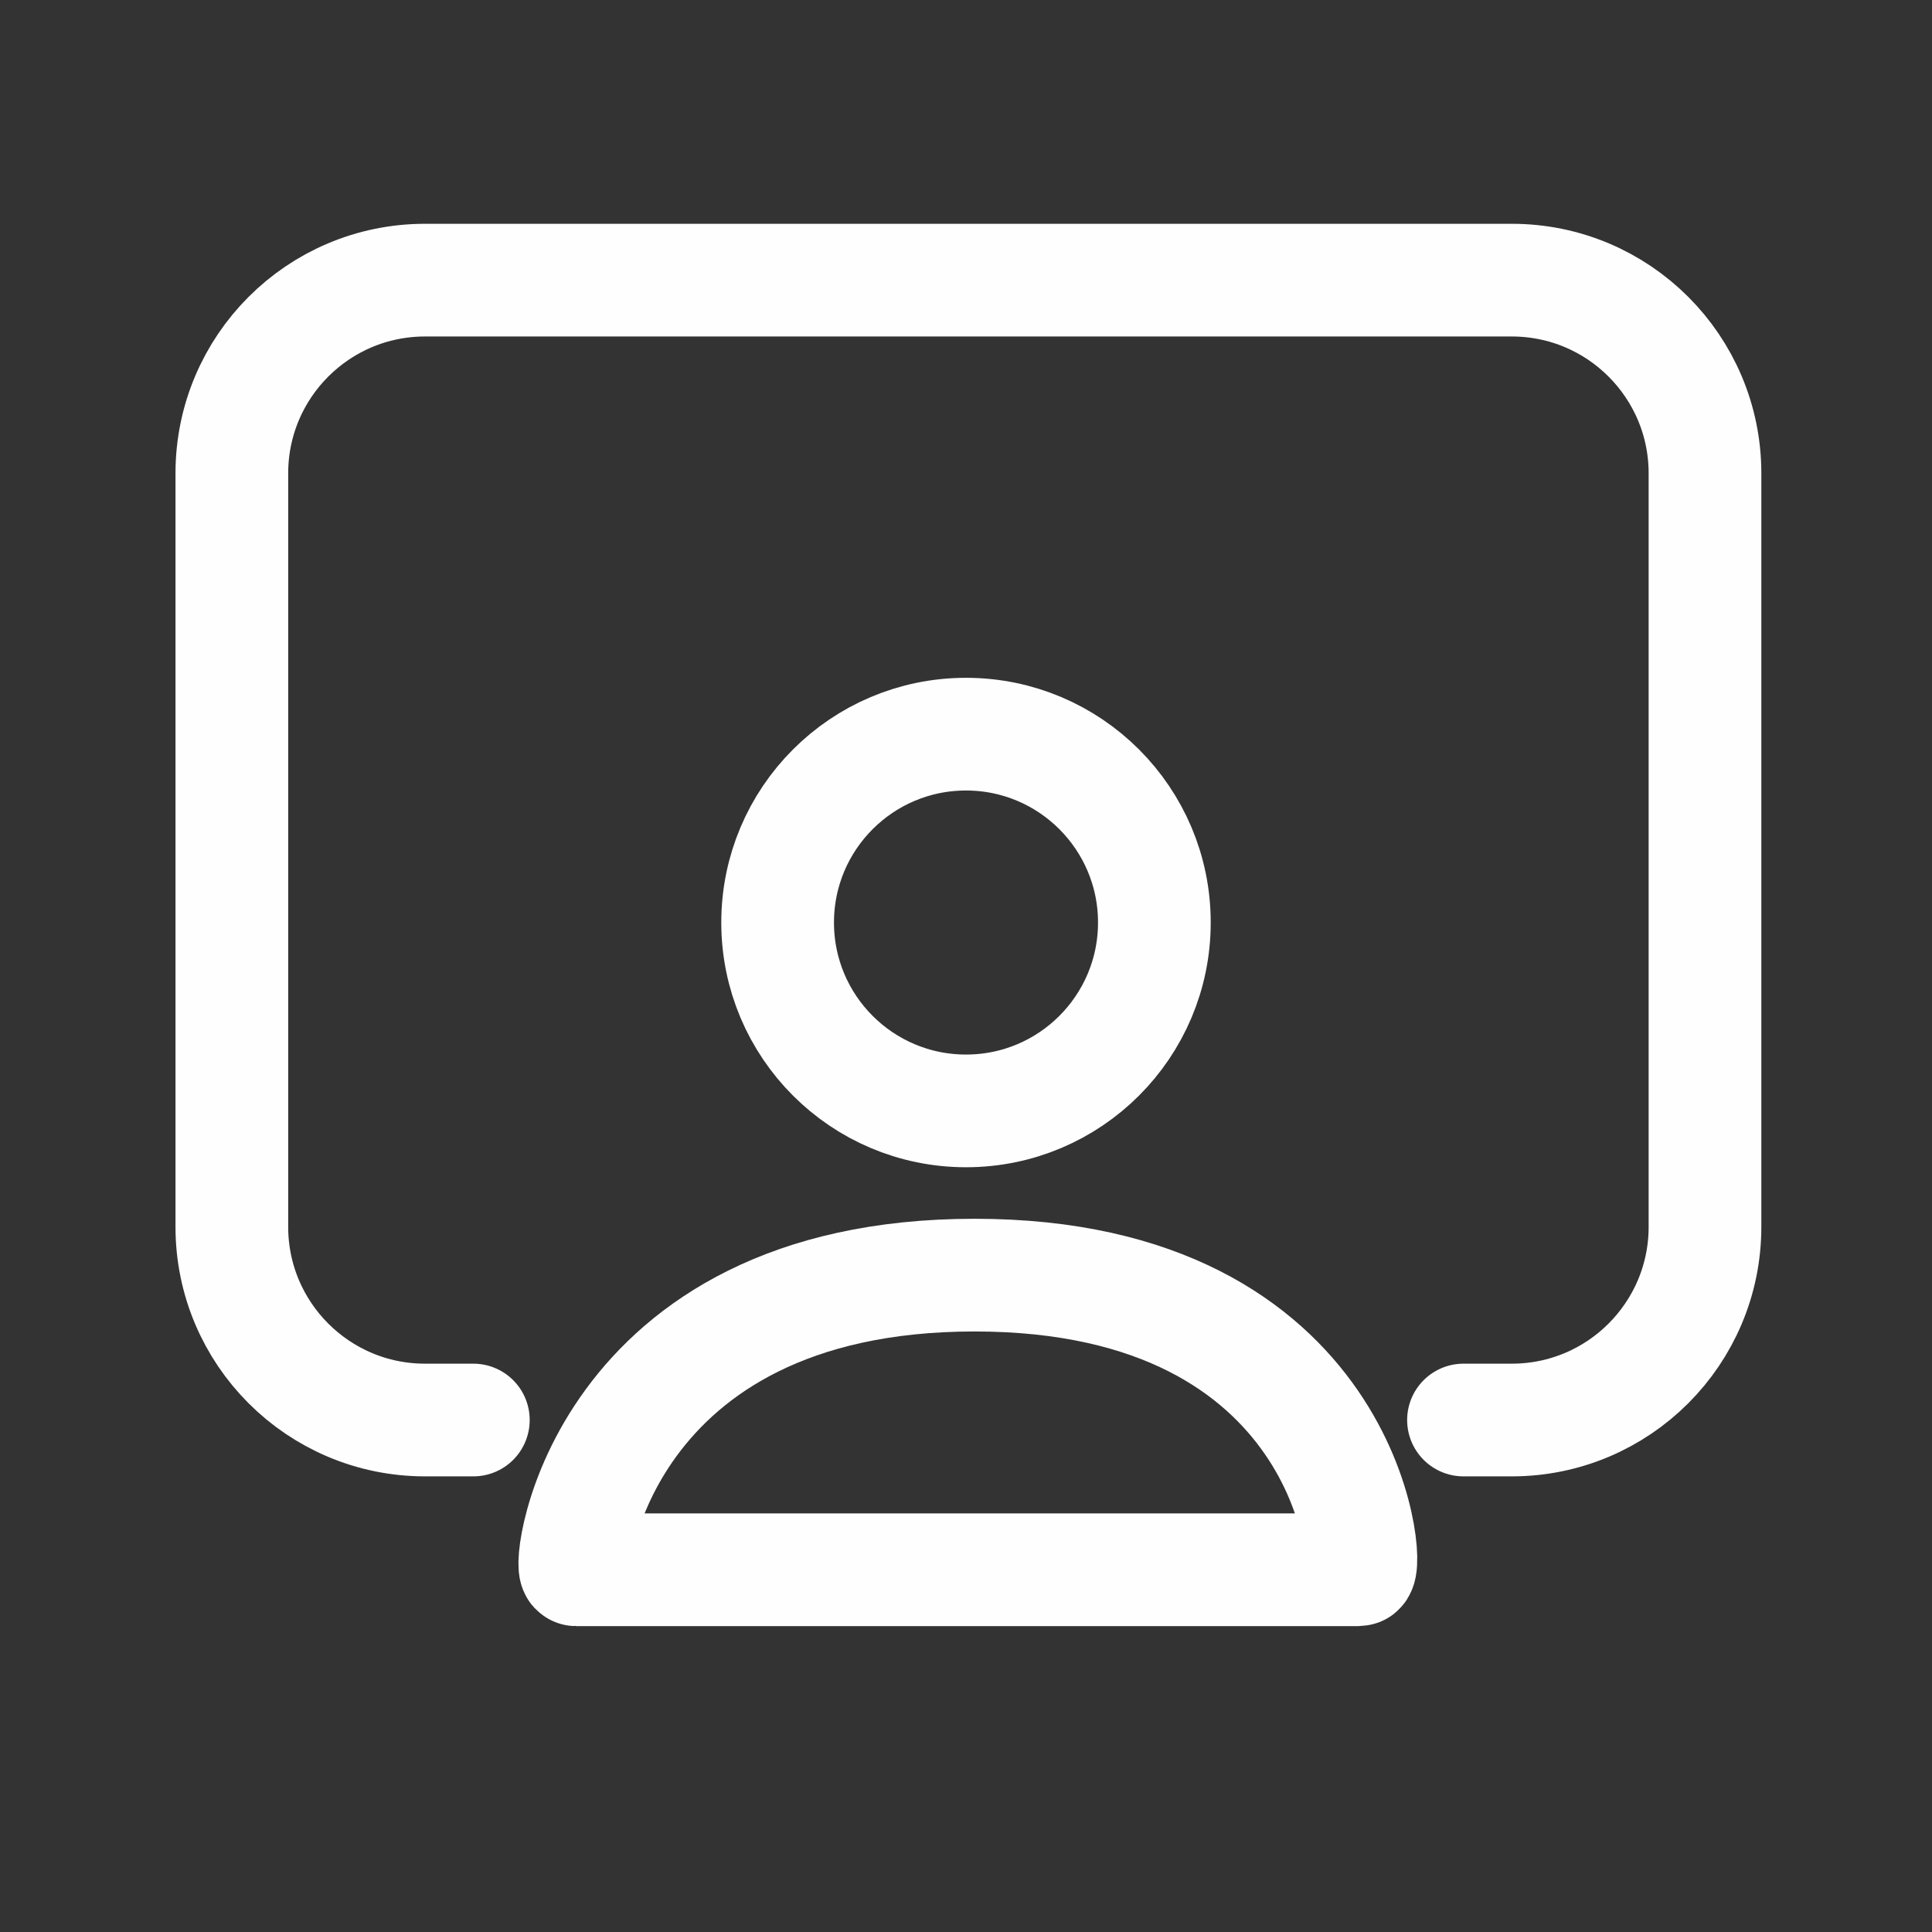
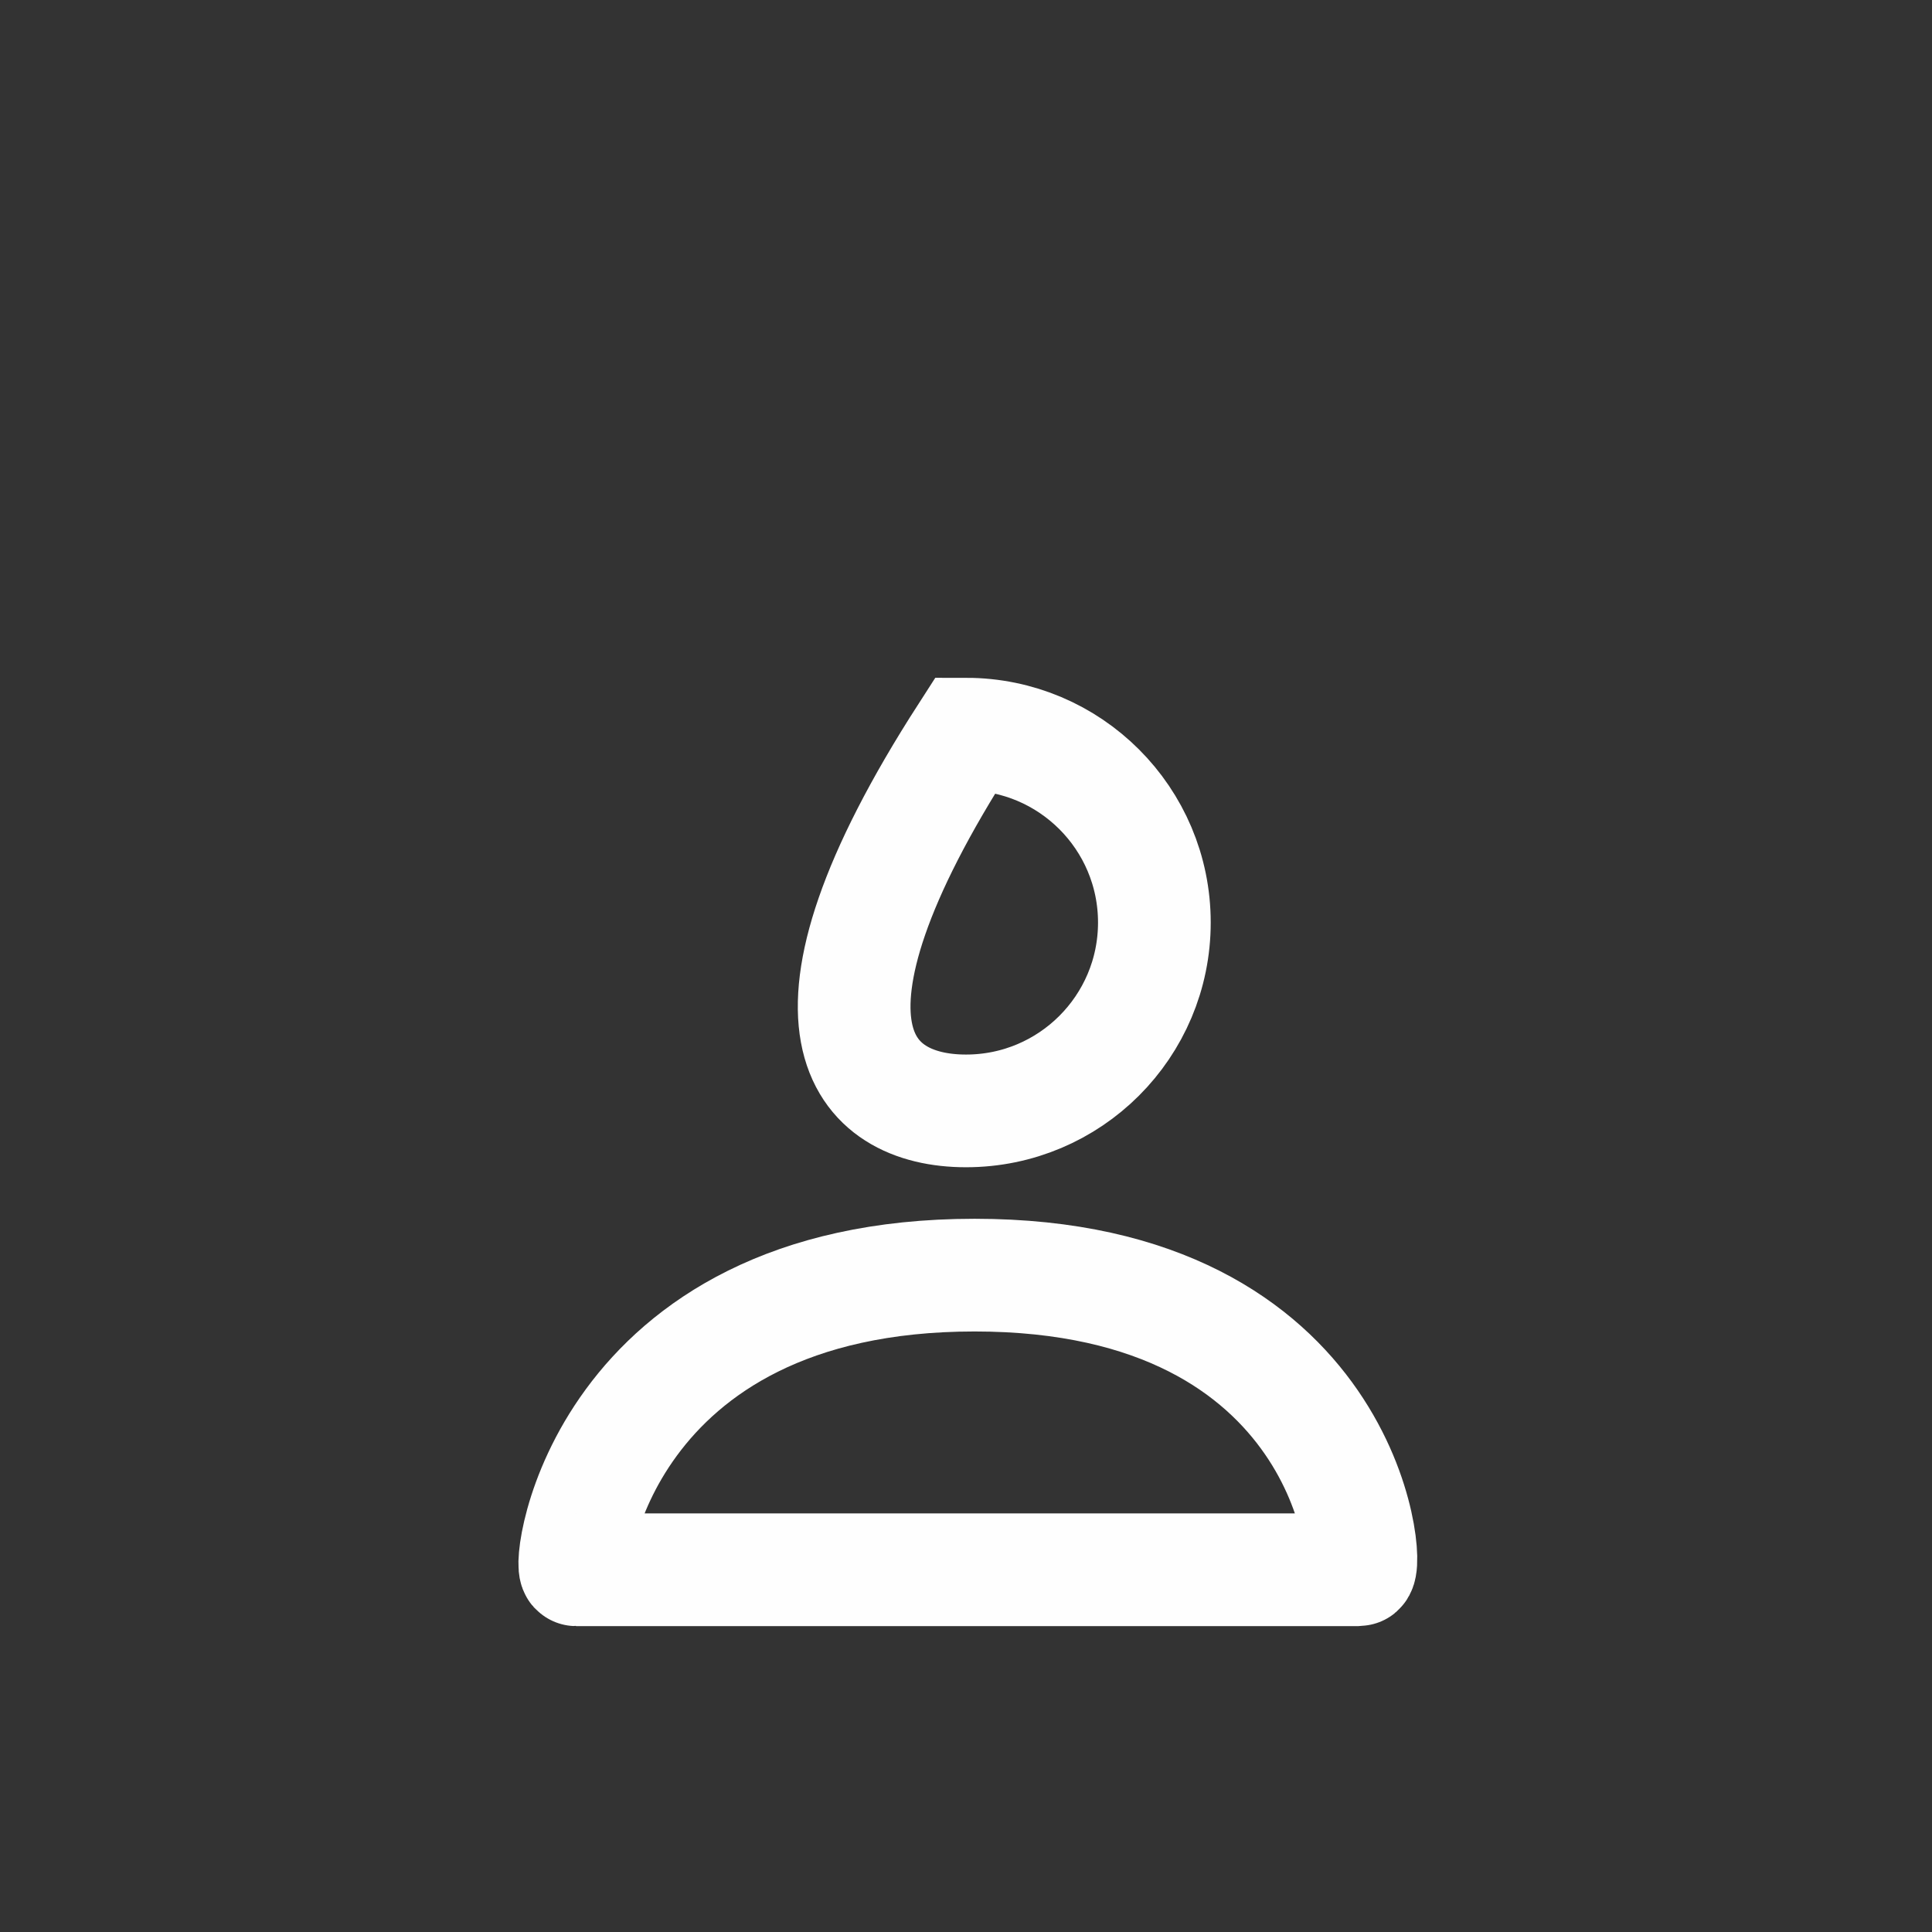
<svg xmlns="http://www.w3.org/2000/svg" width="600" height="600" viewBox="0 0 600 600" fill="none">
  <rect x="0" y="0" width="600" height="600" fill="#333333" stroke="none" />
  <g clip-path="url(#clip0_599_146)">
-     <path d="M300 345C332.309 345 358.5 318.809 358.5 286.5C358.5 254.191 332.309 228 300 228C267.691 228 241.5 254.191 241.5 286.5C241.5 318.809 267.691 345 300 345Z" stroke="#FEFEFE" stroke-width="35" />
+     <path d="M300 345C332.309 345 358.5 318.809 358.5 286.5C358.5 254.191 332.309 228 300 228C241.5 318.809 267.691 345 300 345Z" stroke="#FEFEFE" stroke-width="35" />
    <path d="M302.665 396C418.914 396 425.666 487.5 421.916 487.5H302.665H178.916C175.916 487.5 186.417 396 302.665 396Z" stroke="#FEFEFE" stroke-width="35" />
-     <path d="M147 441H132C98.863 441 72 414.136 72 381V147C72 113.863 98.863 87 132 87H469.5C502.636 87 529.5 113.863 529.5 147V381C529.5 414.136 502.636 441 469.5 441H454.5" stroke="#FEFEFE" stroke-width="35" stroke-linecap="round" />
  </g>
  <defs>
    <clipPath id="clip0_599_146">
      <rect width="600" height="600" fill="white" />
    </clipPath>
  </defs>
</svg>